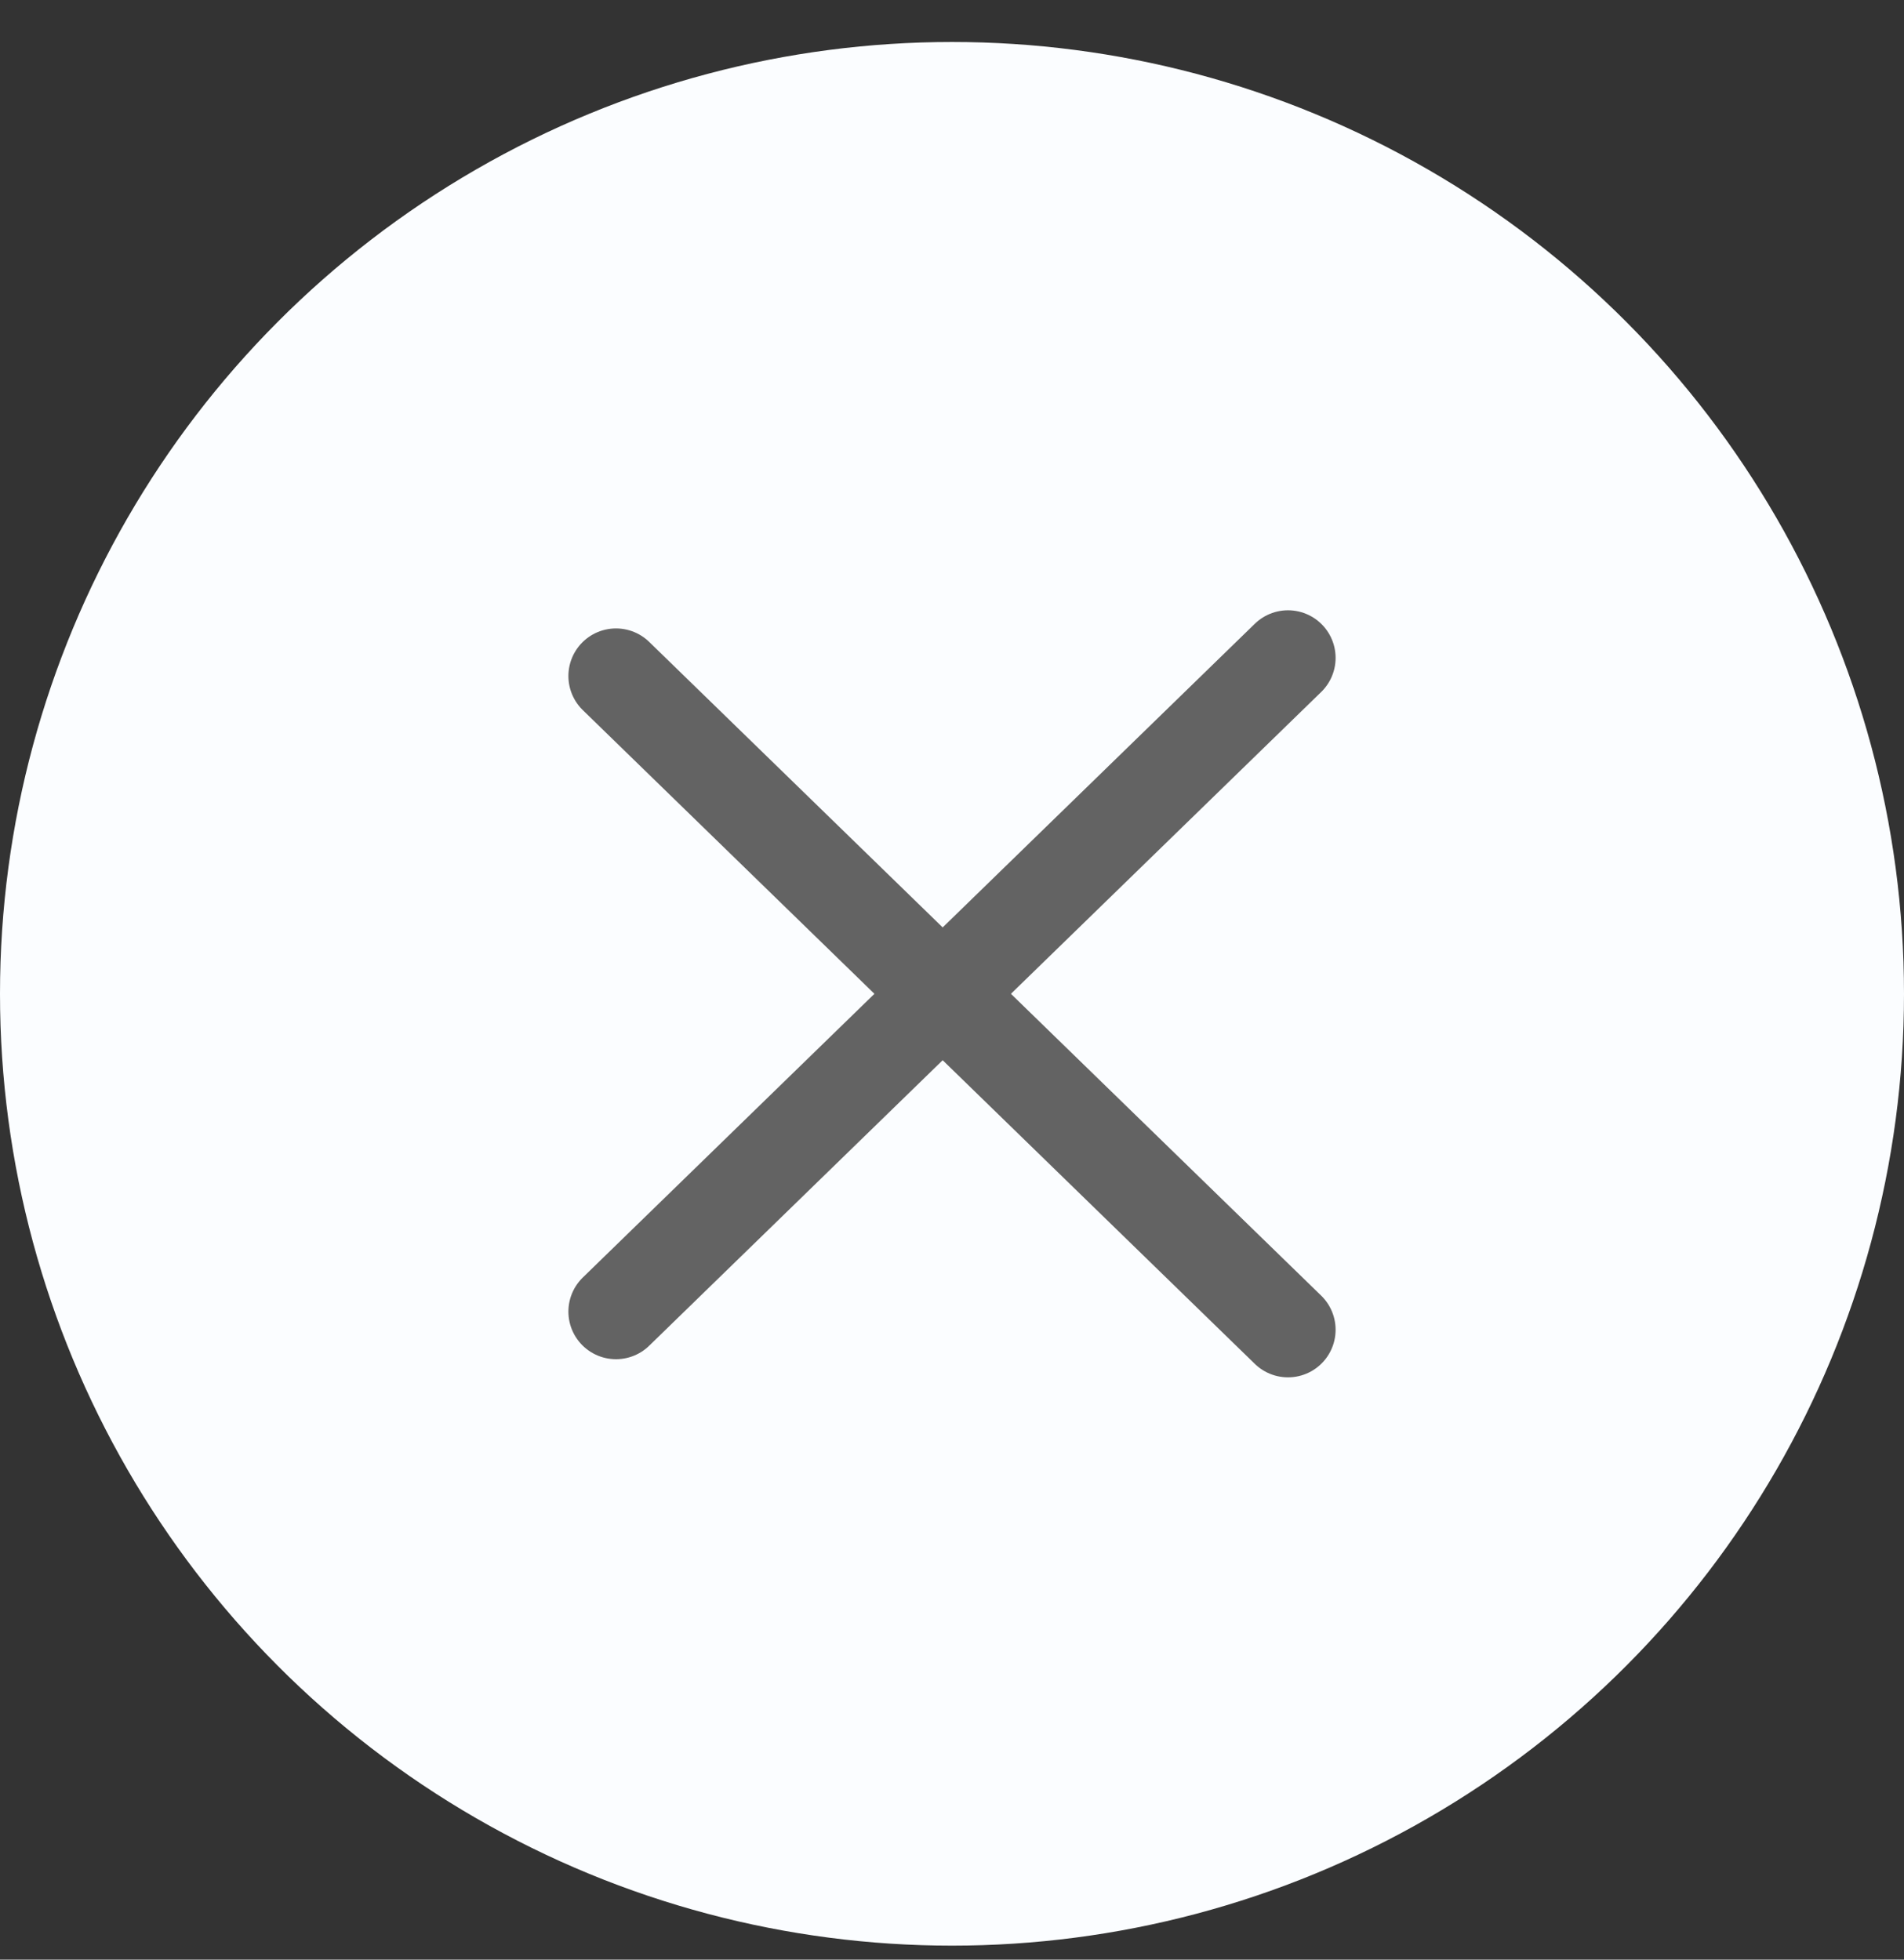
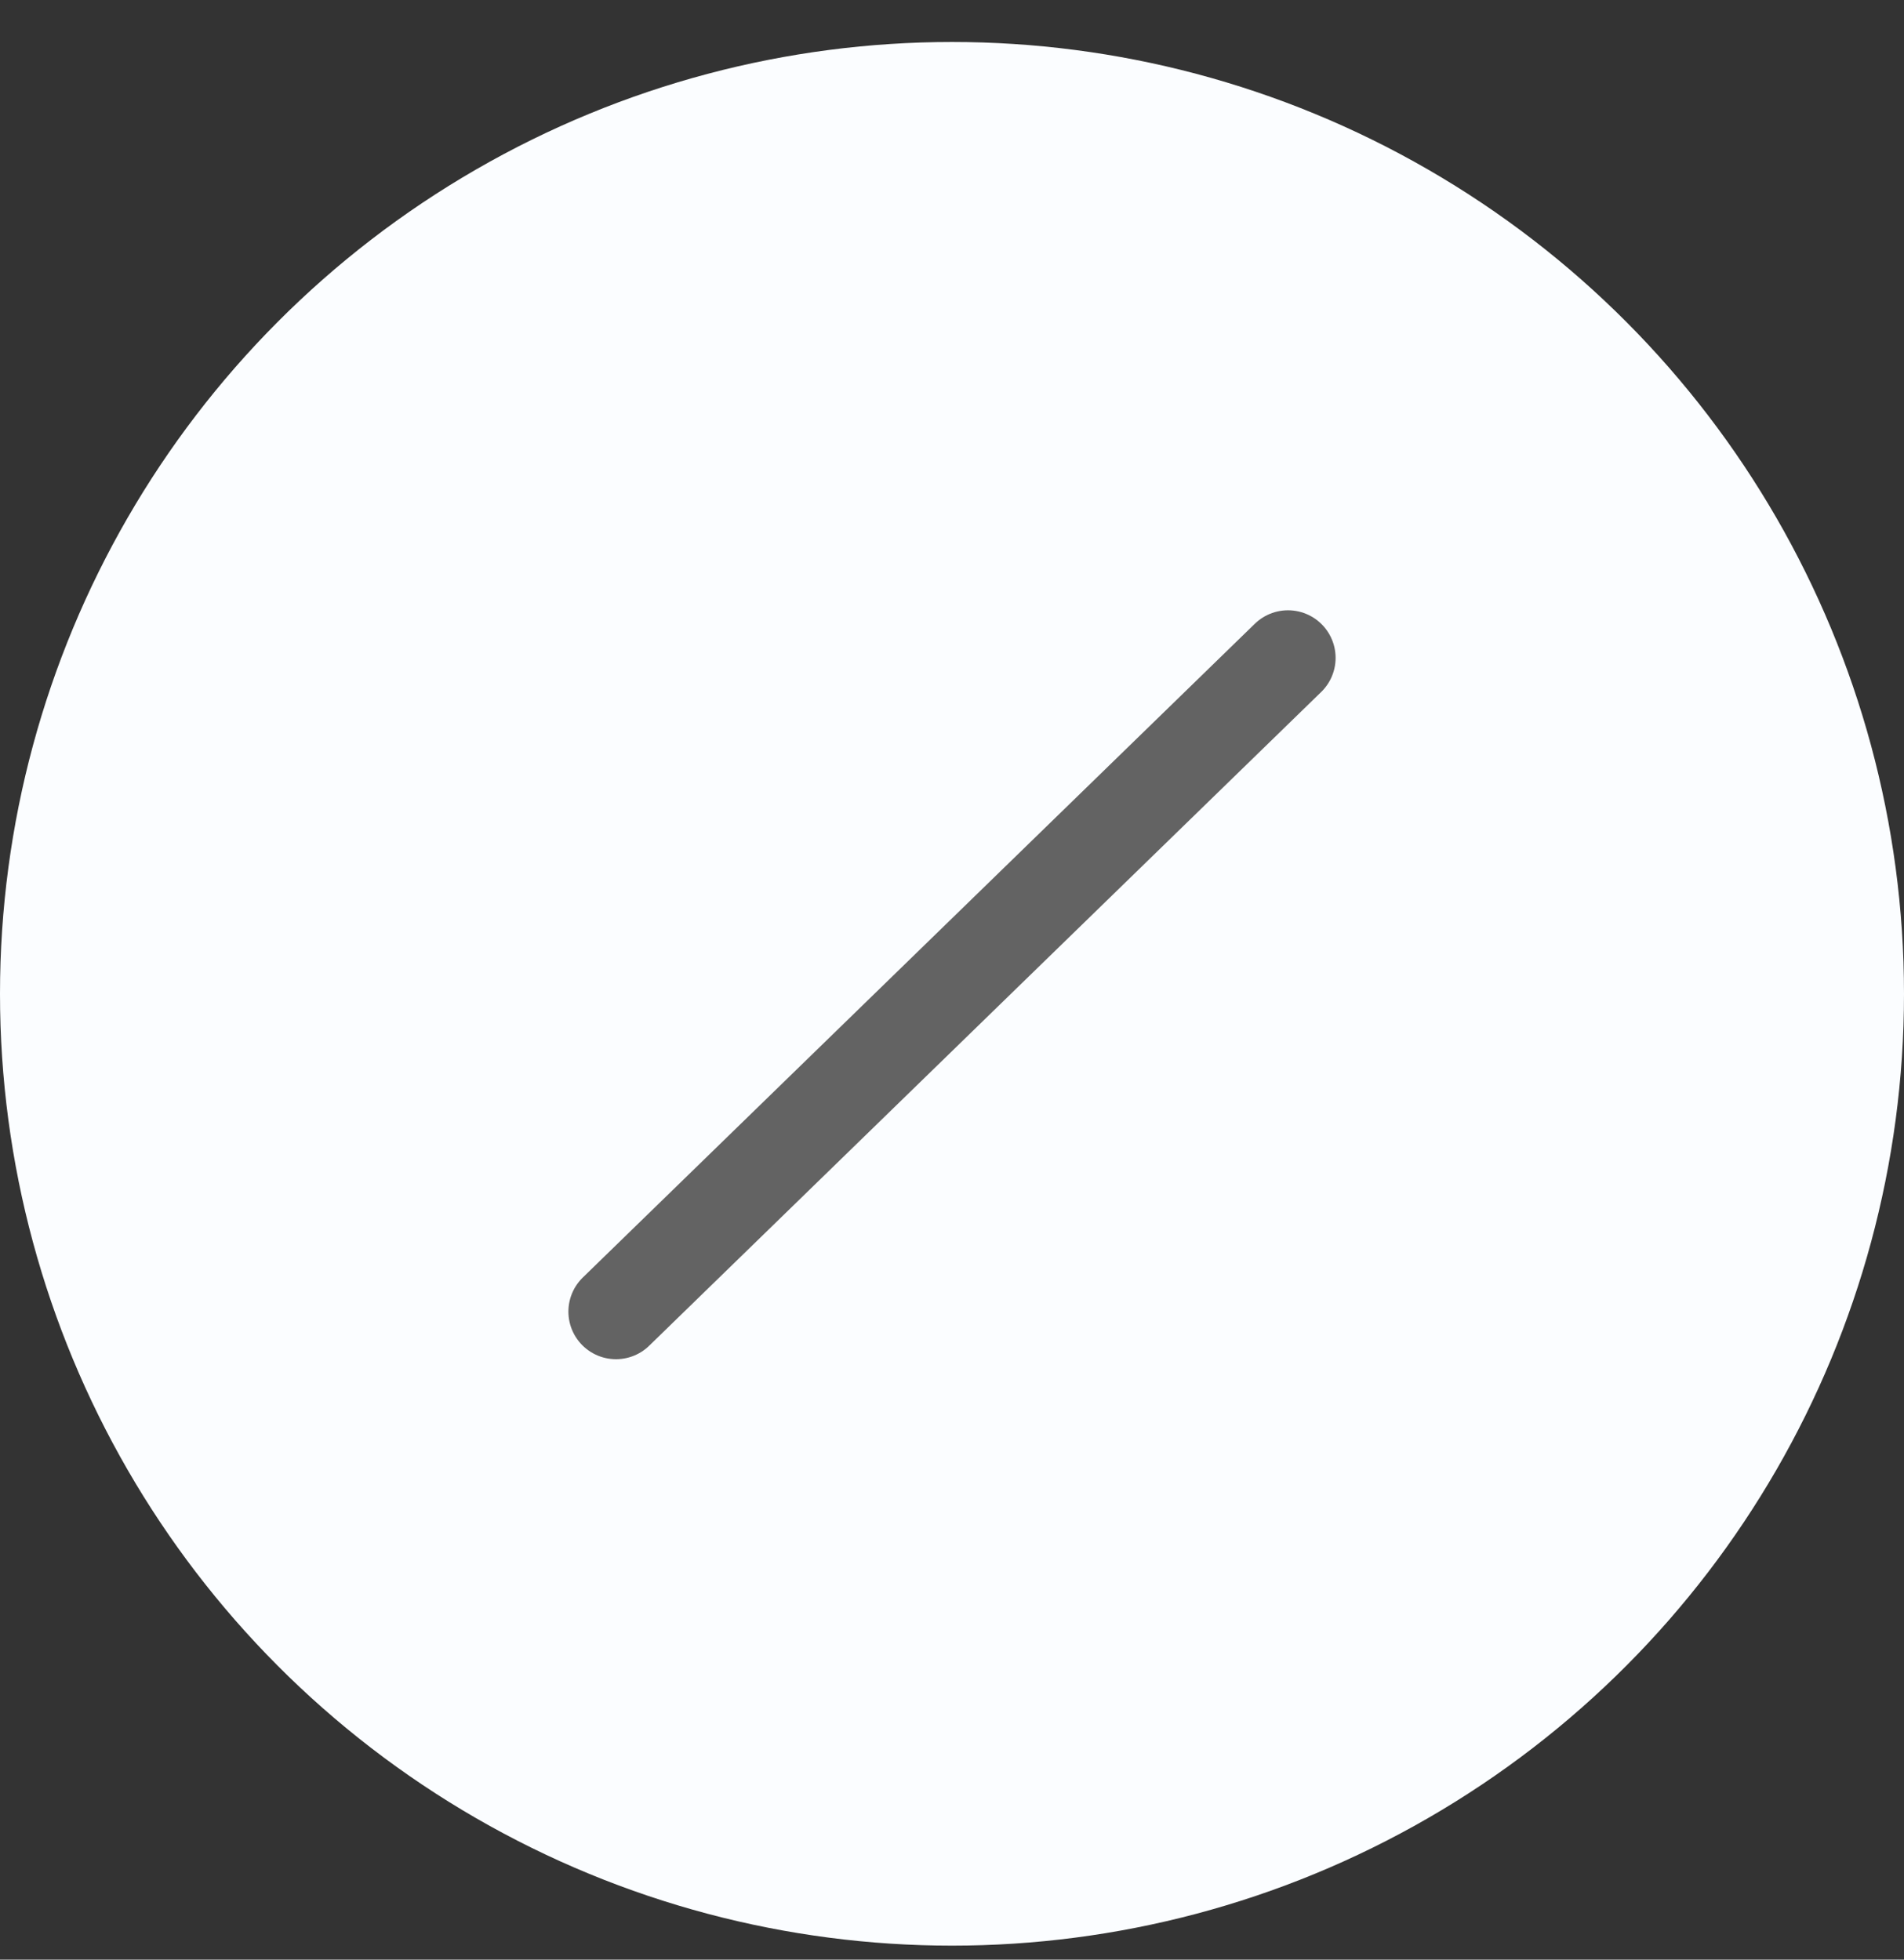
<svg xmlns="http://www.w3.org/2000/svg" width="34" height="35" viewBox="0 0 34 35" fill="none">
  <rect x="0" y="0" width="34" height="35" fill="#333333" stroke="none" />
  <circle cx="17" cy="17.75" r="17" fill="#FBFDFF" />
-   <path d="M11 12.074L23 23.75" stroke="#636363" stroke-width="1.7" stroke-linecap="round" />
  <path d="M11 23.426L23 11.75" stroke="#636363" stroke-width="1.7" stroke-linecap="round" />
</svg>